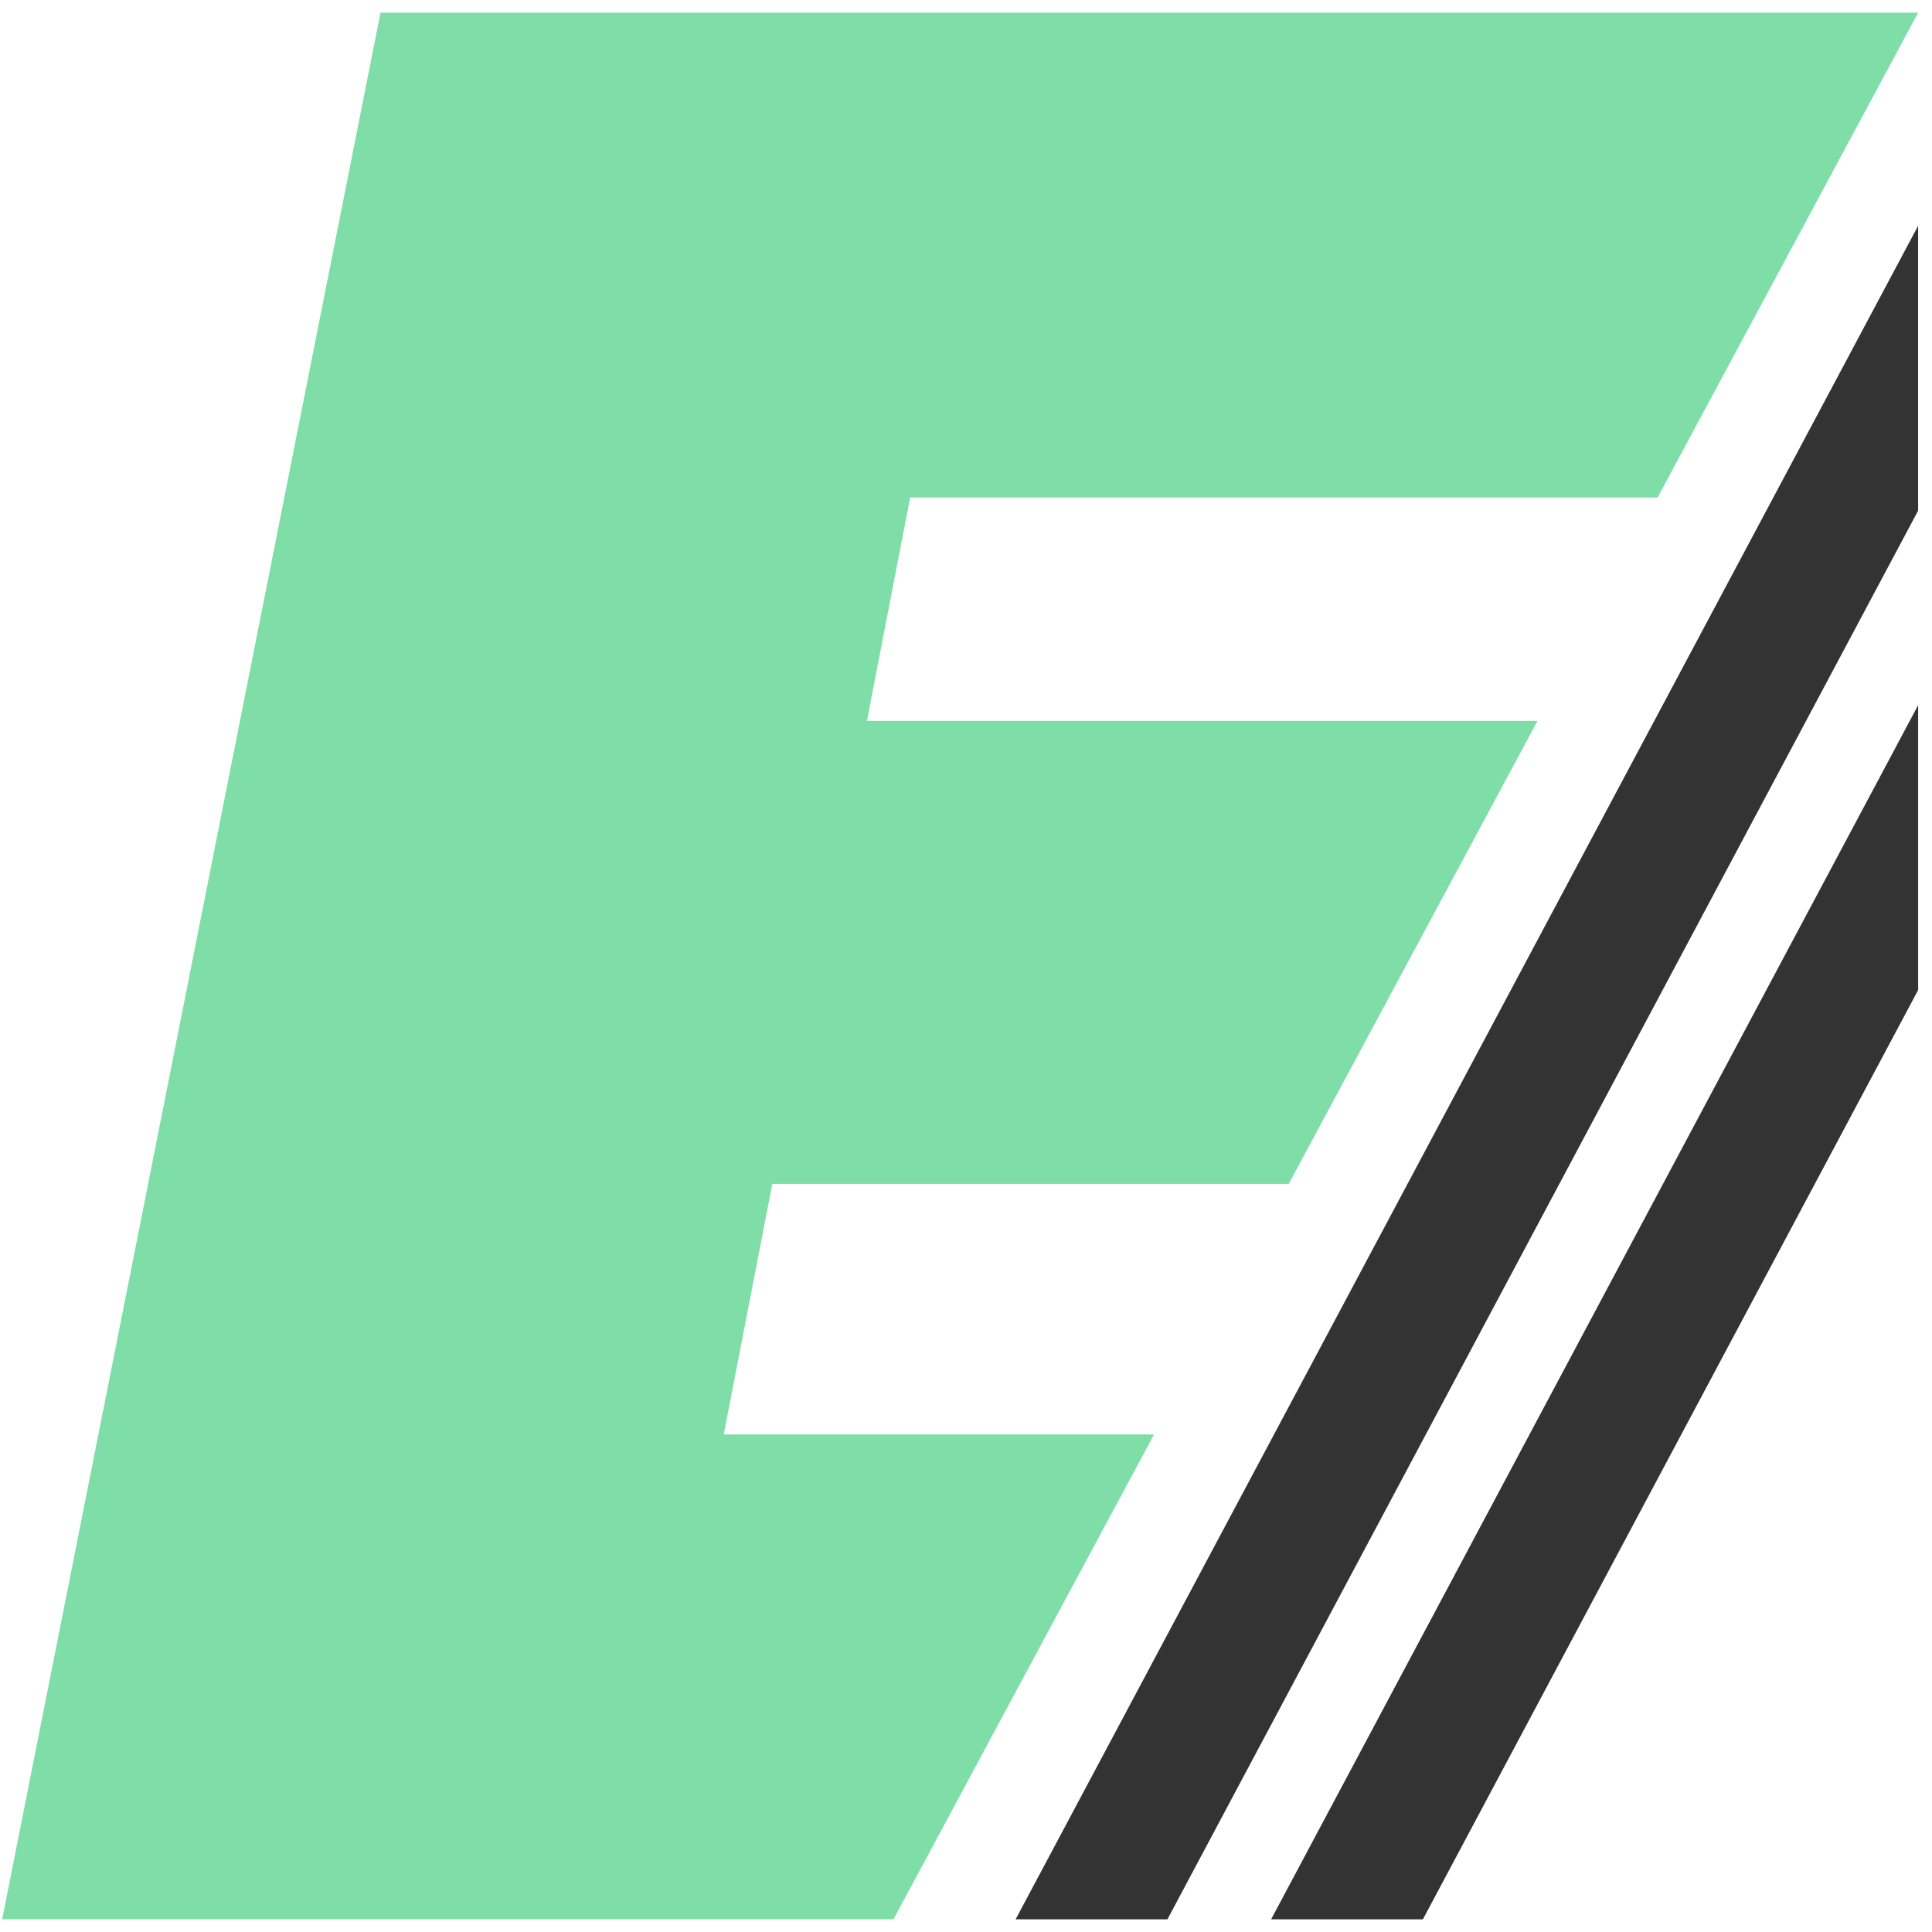
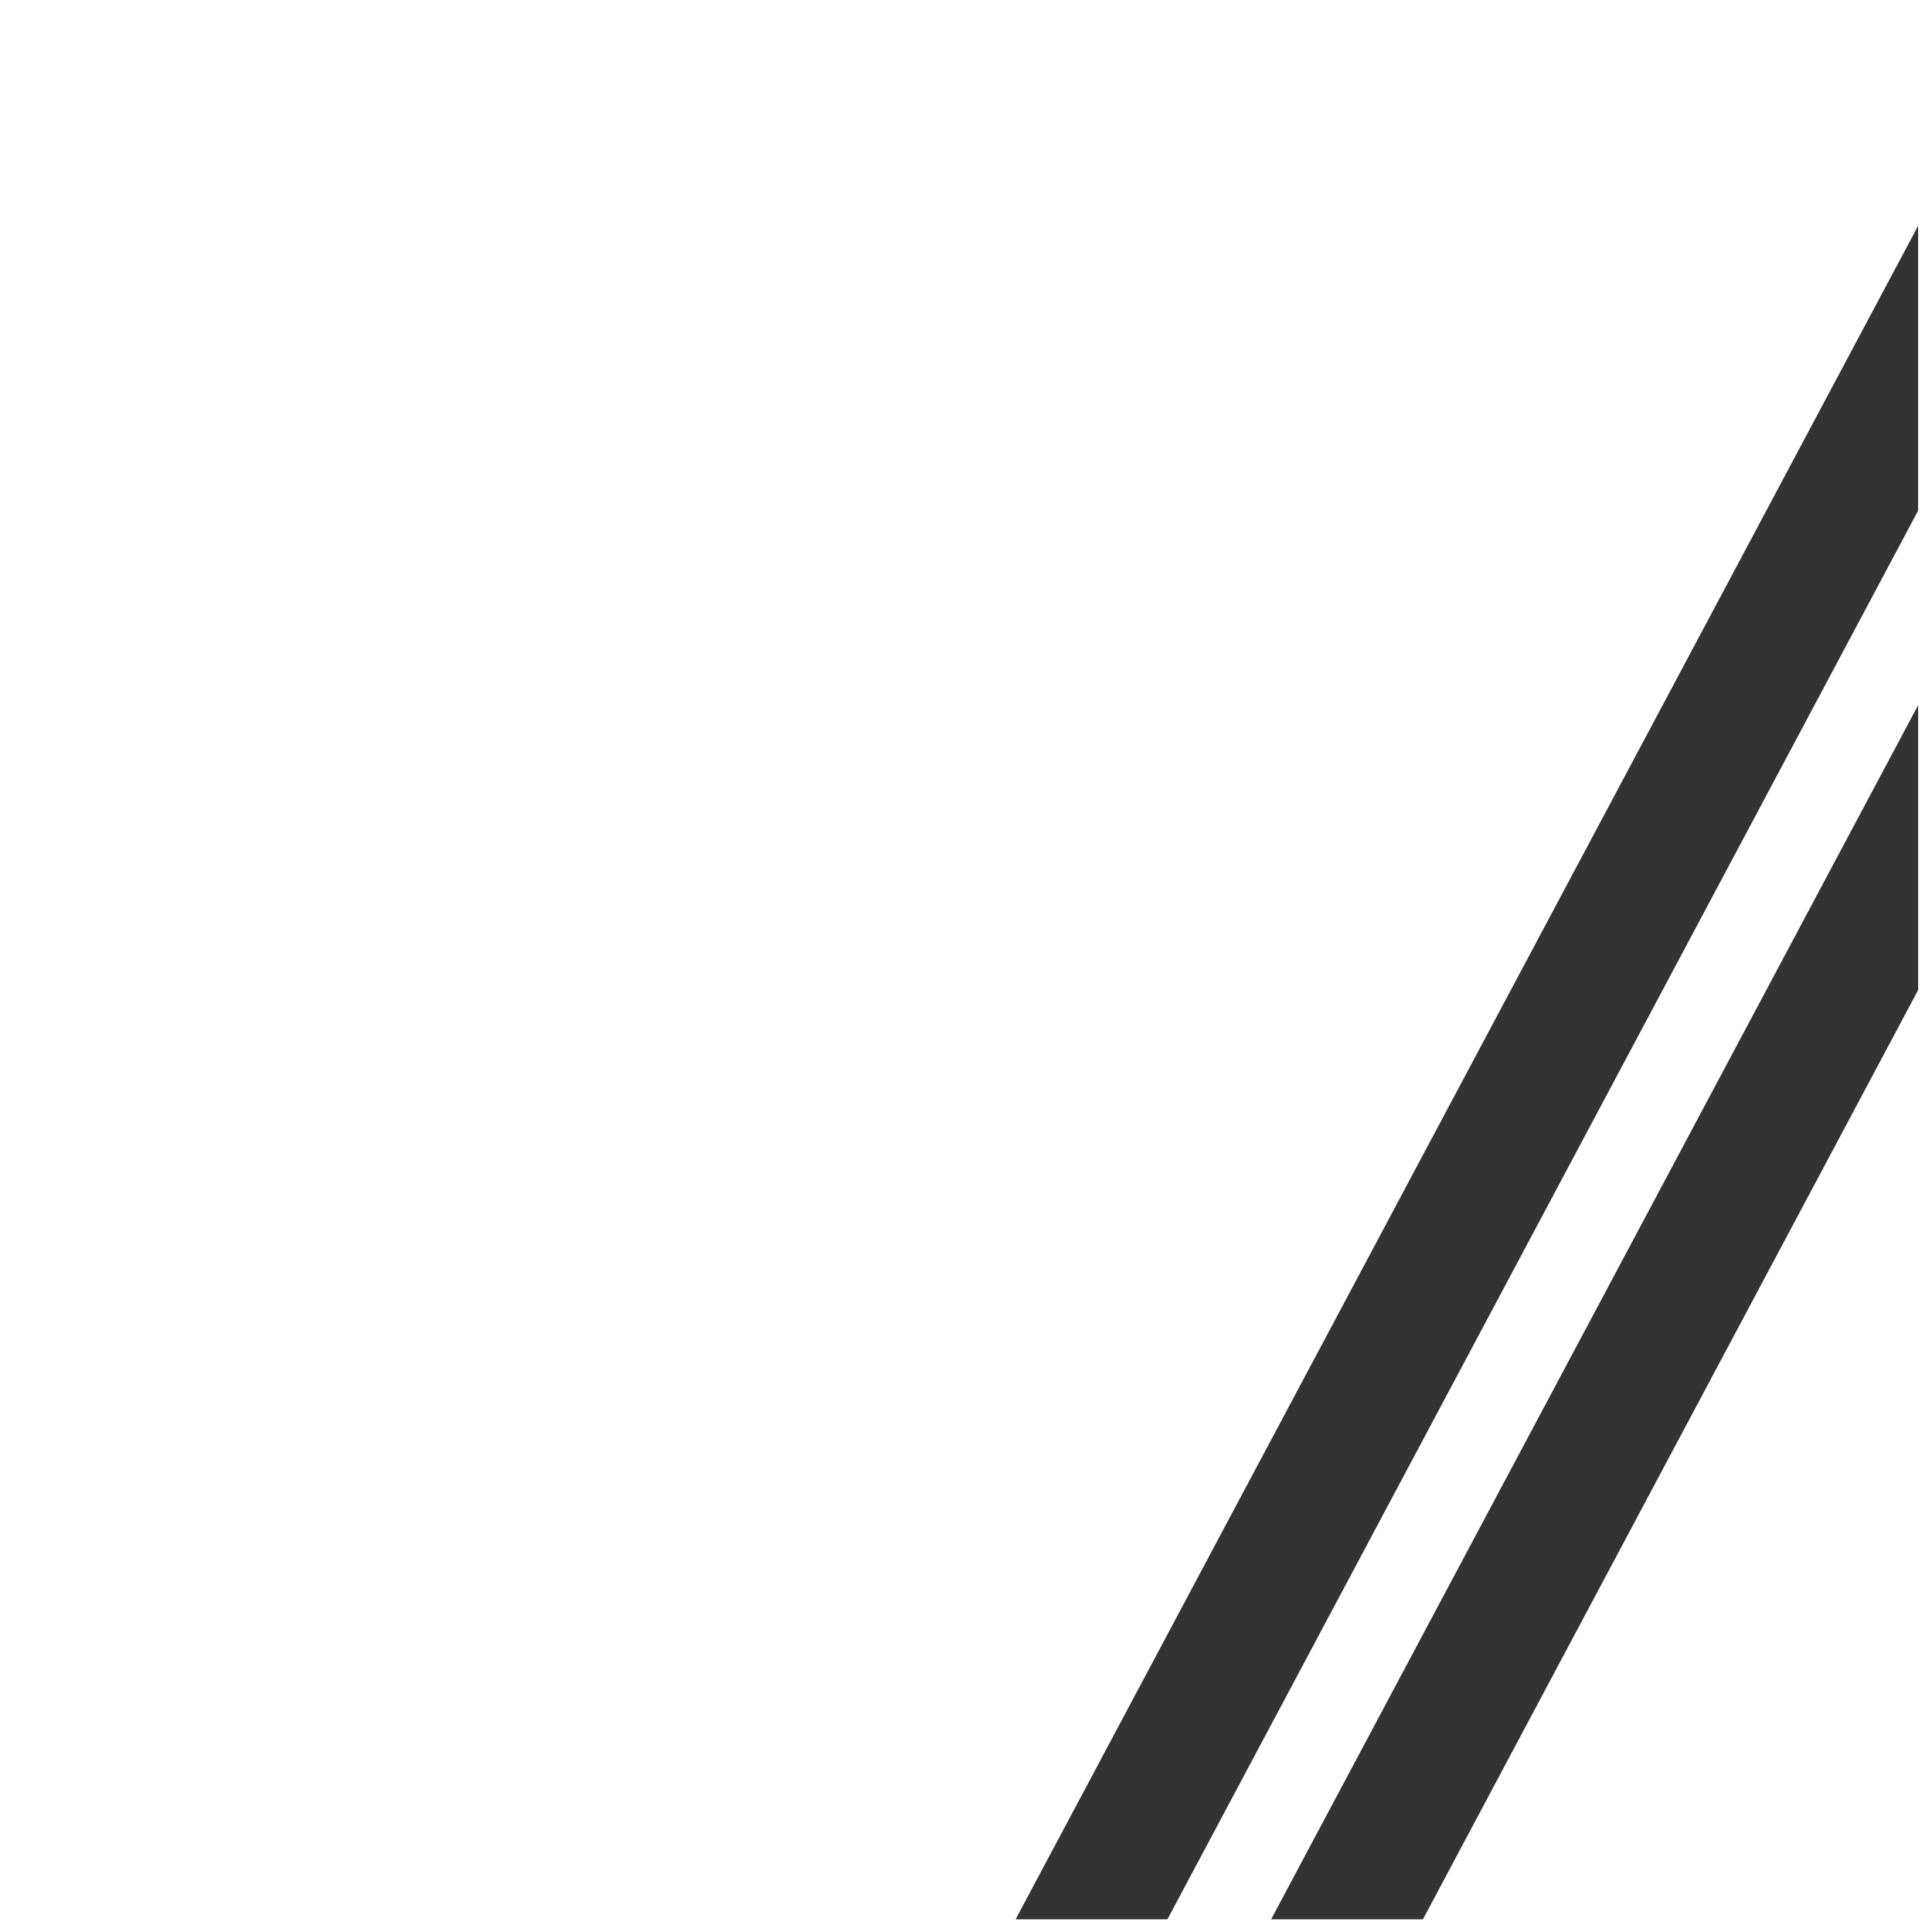
<svg xmlns="http://www.w3.org/2000/svg" width="131" height="131" viewBox="0 0 131 131" fill="none">
-   <path d="M49.071 97.265L52.369 80.274H87.383L104.255 48.878H58.782L61.714 33.734H112.393L130.06 0.861H25.8L0.147 130.138H60.584L78.251 97.265H49.071Z" fill="#7FDEA8" />
  <path d="M130.059 15.309L68.865 130.139H79.159L130.059 34.624V15.309Z" fill="#333333" />
  <path d="M130.06 47.814L86.189 130.139H96.482L130.06 67.13V47.814Z" fill="#333333" />
</svg>